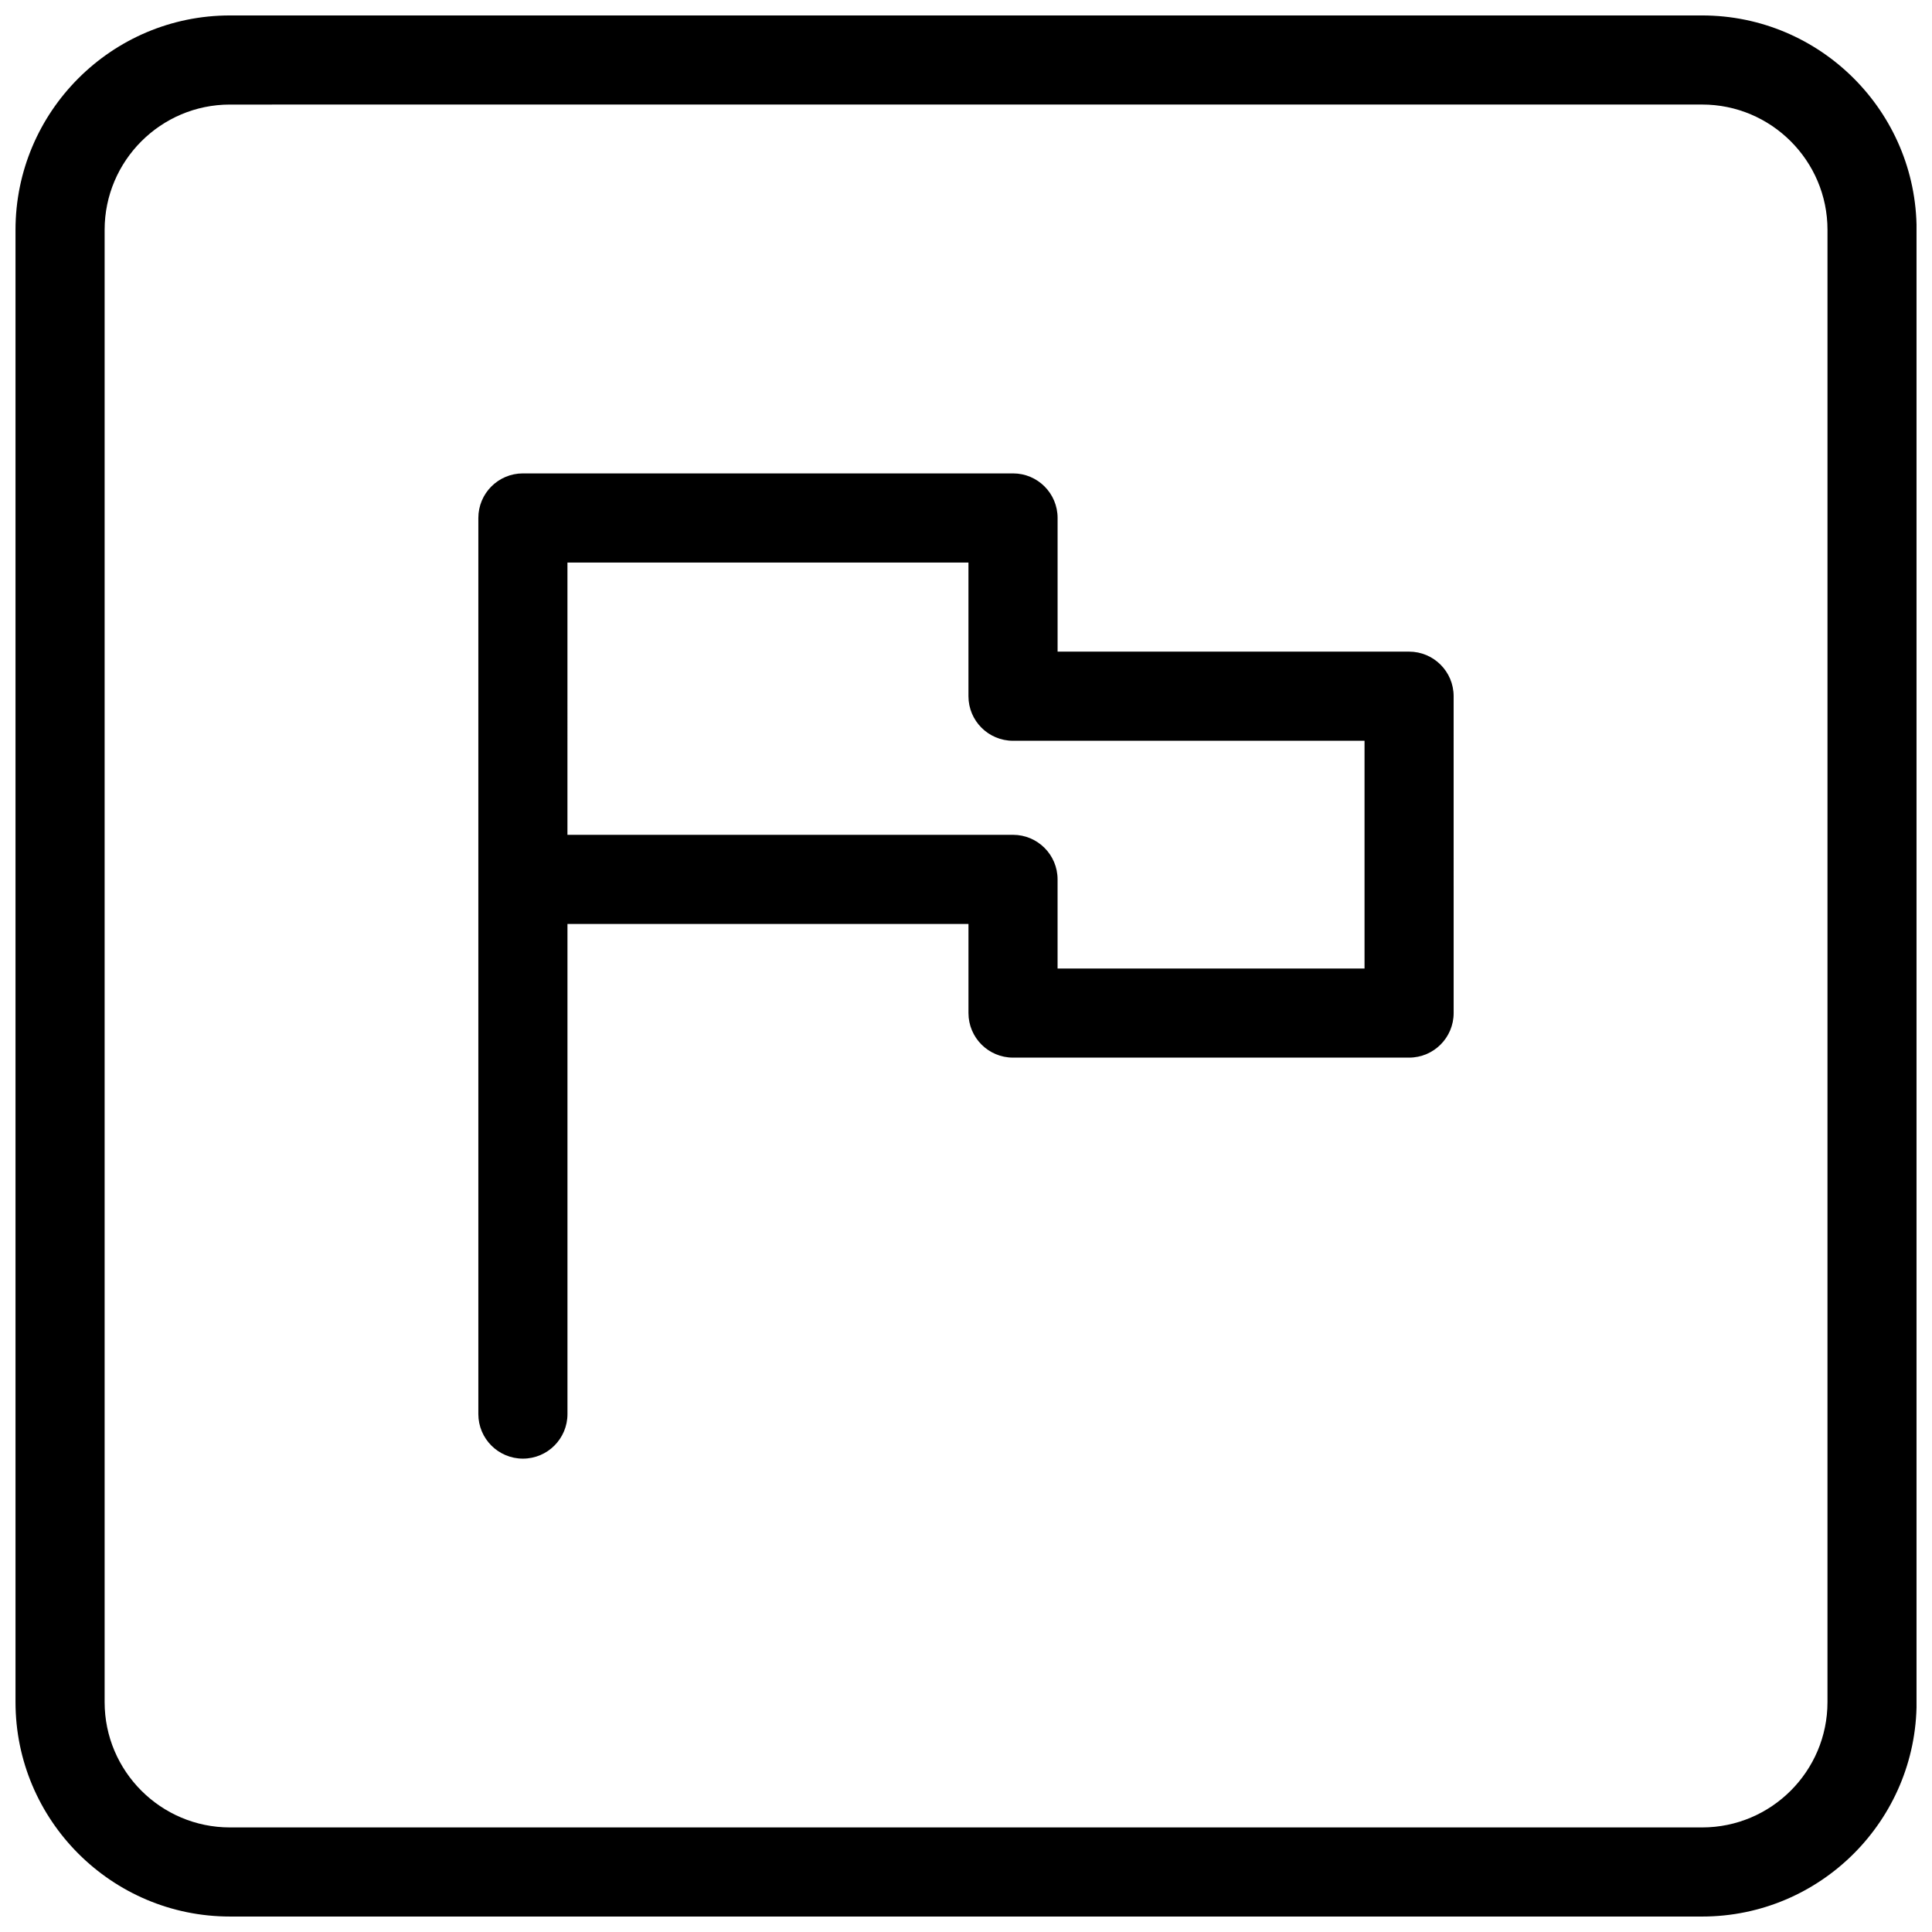
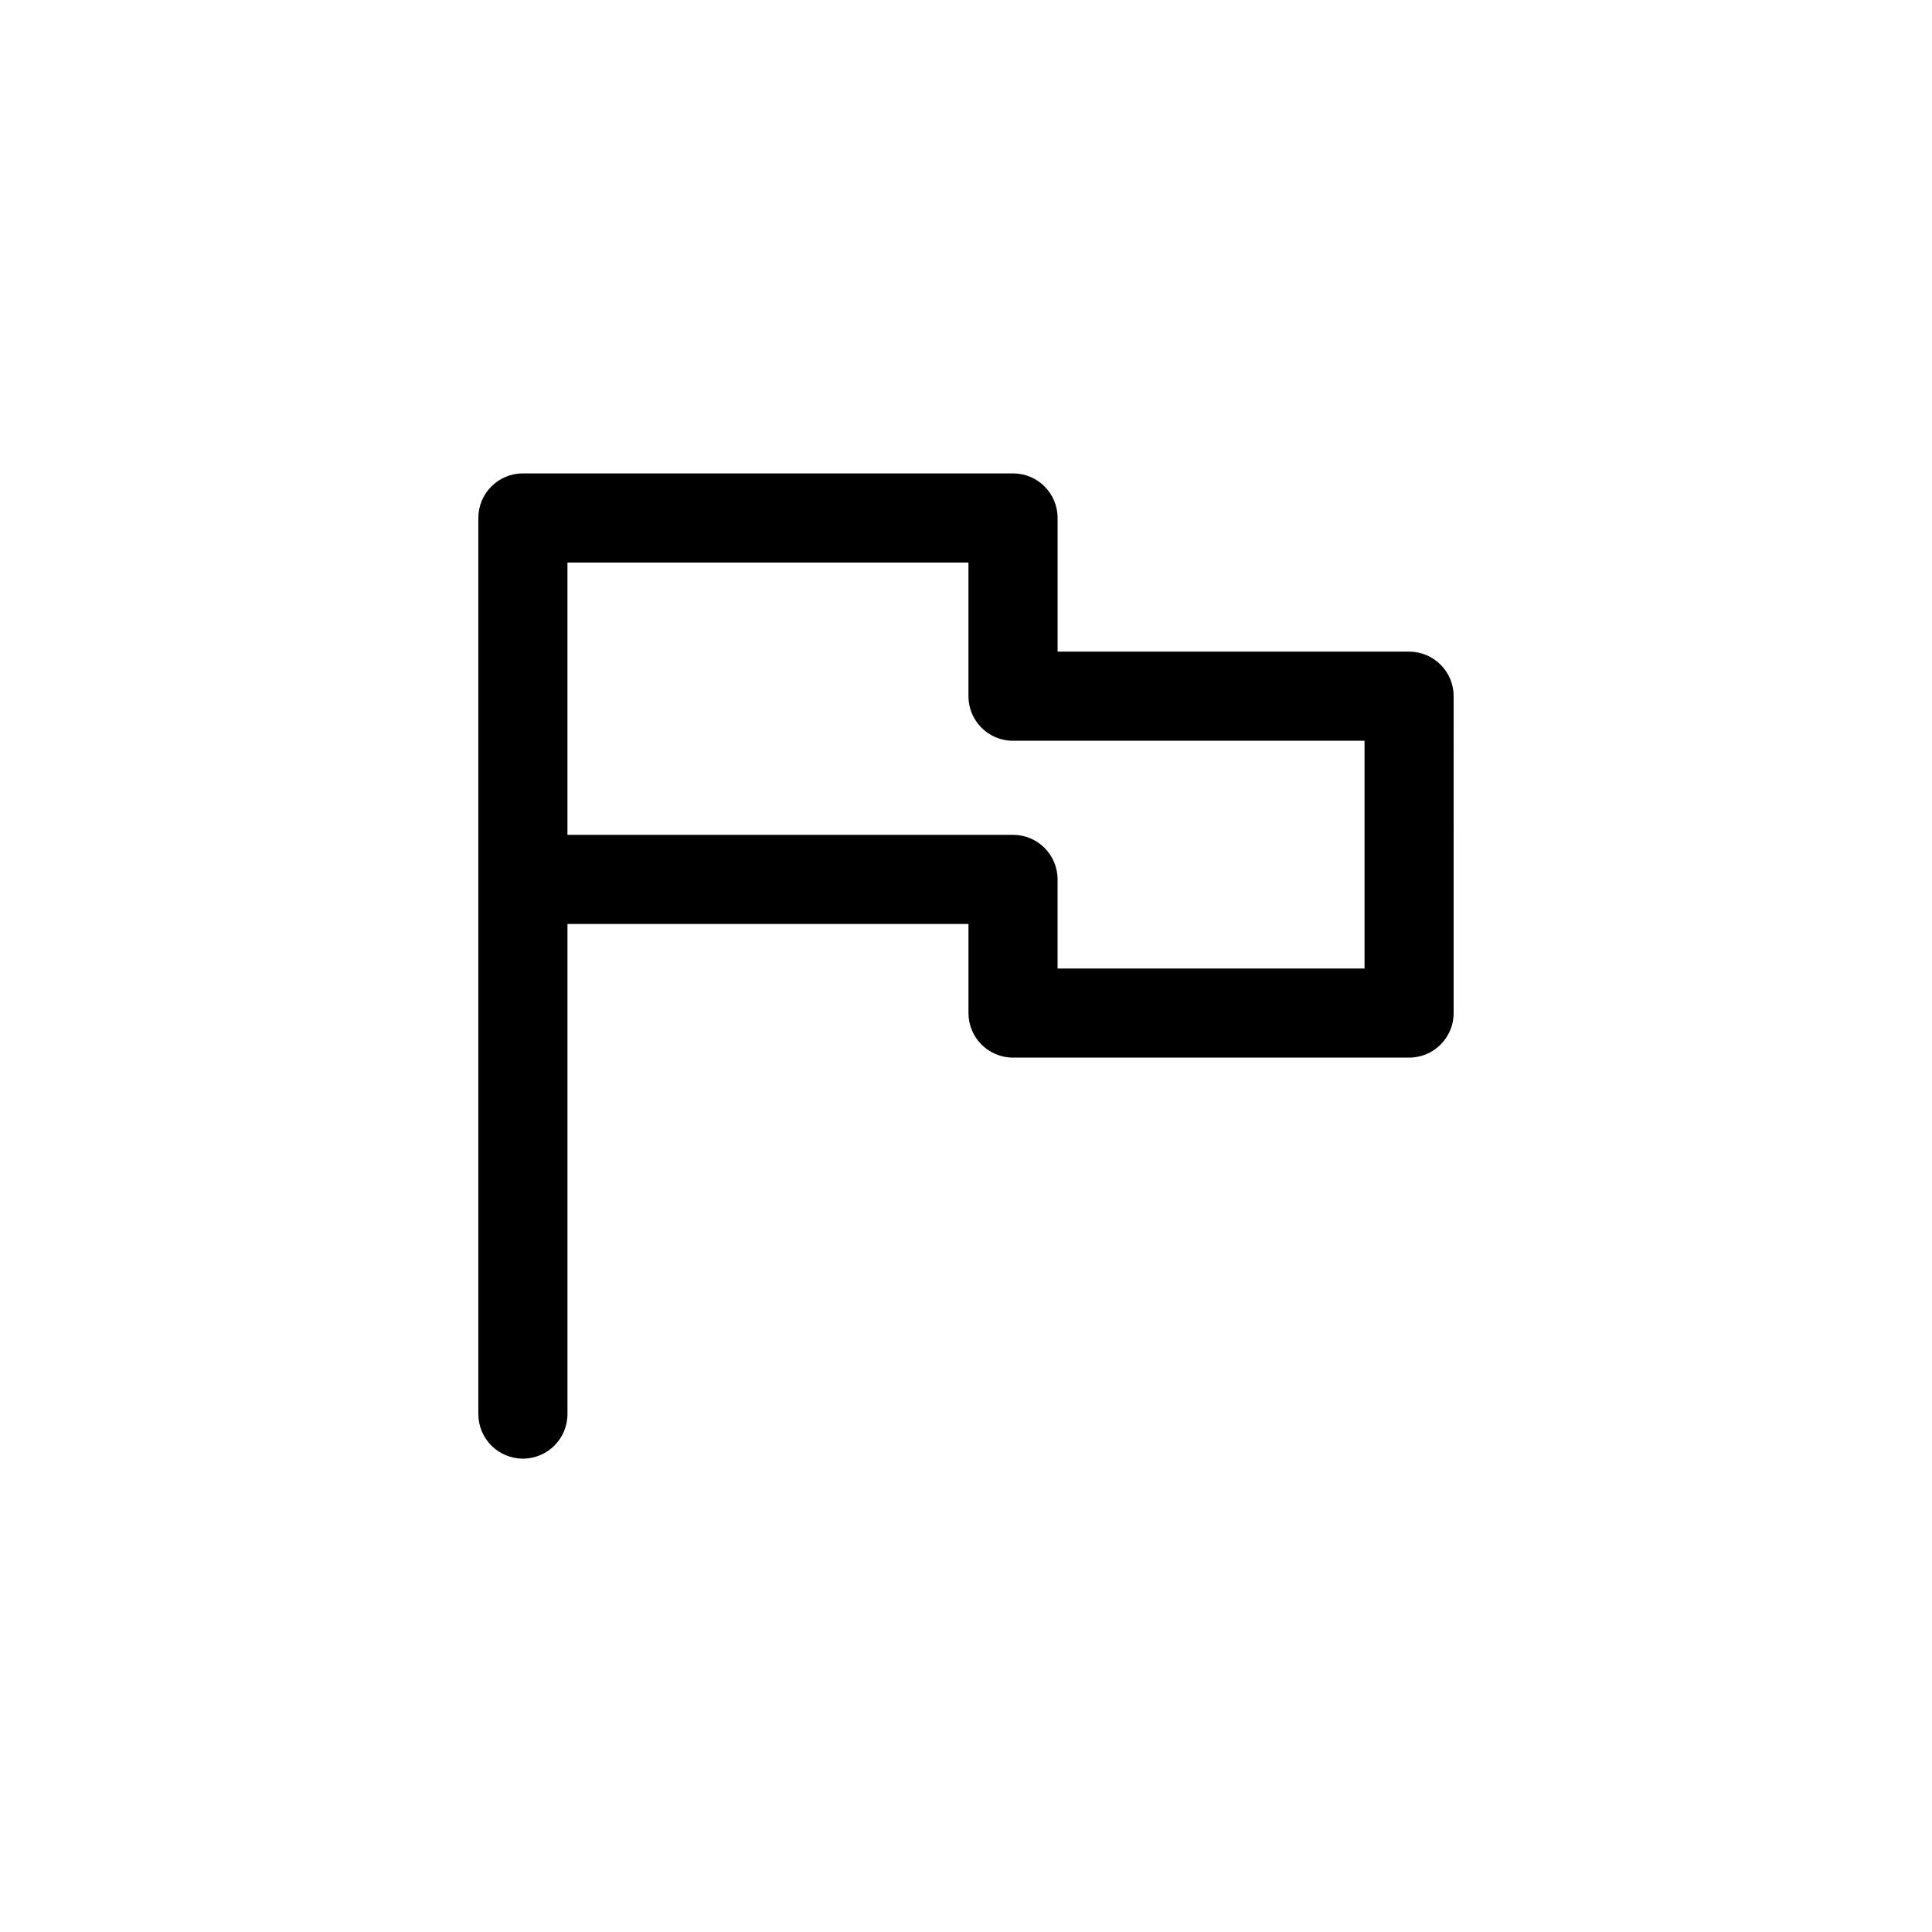
<svg xmlns="http://www.w3.org/2000/svg" width="800px" height="800px" version="1.1" viewBox="144 144 512 512">
  <defs>
    <clipPath id="a">
-       <path d="m148.09 148.09h503.81v503.81h-503.81z" />
+       <path d="m148.09 148.09h503.81v503.81z" />
    </clipPath>
  </defs>
  <g clip-path="url(#a)">
-     <path d="m595.09 651.9h-390.16c-31.332 0-56.82-25.488-56.82-56.828v-390.15c0-31.332 25.488-56.828 56.82-56.828h390.16c31.332 0 56.828 25.488 56.828 56.82v390.16c0 31.34-25.488 56.828-56.828 56.828zm-390.16-480.19c-18.309 0-33.203 14.902-33.203 33.211v390.15c0 18.312 14.895 33.215 33.203 33.215h390.16c18.309 0 33.211-14.902 33.211-33.211l0.004-390.16c0-18.309-14.902-33.211-33.215-33.211z" />
-   </g>
+     </g>
  <path d="m517.43 316.69h-93.156v-35.426c0-6.527-5.289-11.809-11.809-11.809h-129.89c-6.519 0-11.809 5.281-11.809 11.809v237.48c0 6.519 5.289 11.809 11.809 11.809 6.527 0 11.809-5.289 11.809-11.809v-129.89h106.27v23.617c0 6.519 5.289 11.809 11.809 11.809h104.96c6.519 0 11.809-5.289 11.809-11.809l-0.004-83.973c0-6.523-5.289-11.809-11.809-11.809zm-223.05-23.613h106.27v35.426c0 6.527 5.289 11.809 11.809 11.809h93.156v60.355l-81.348-0.004v-23.617c0-6.527-5.289-11.809-11.809-11.809h-118.08z" />
</svg>